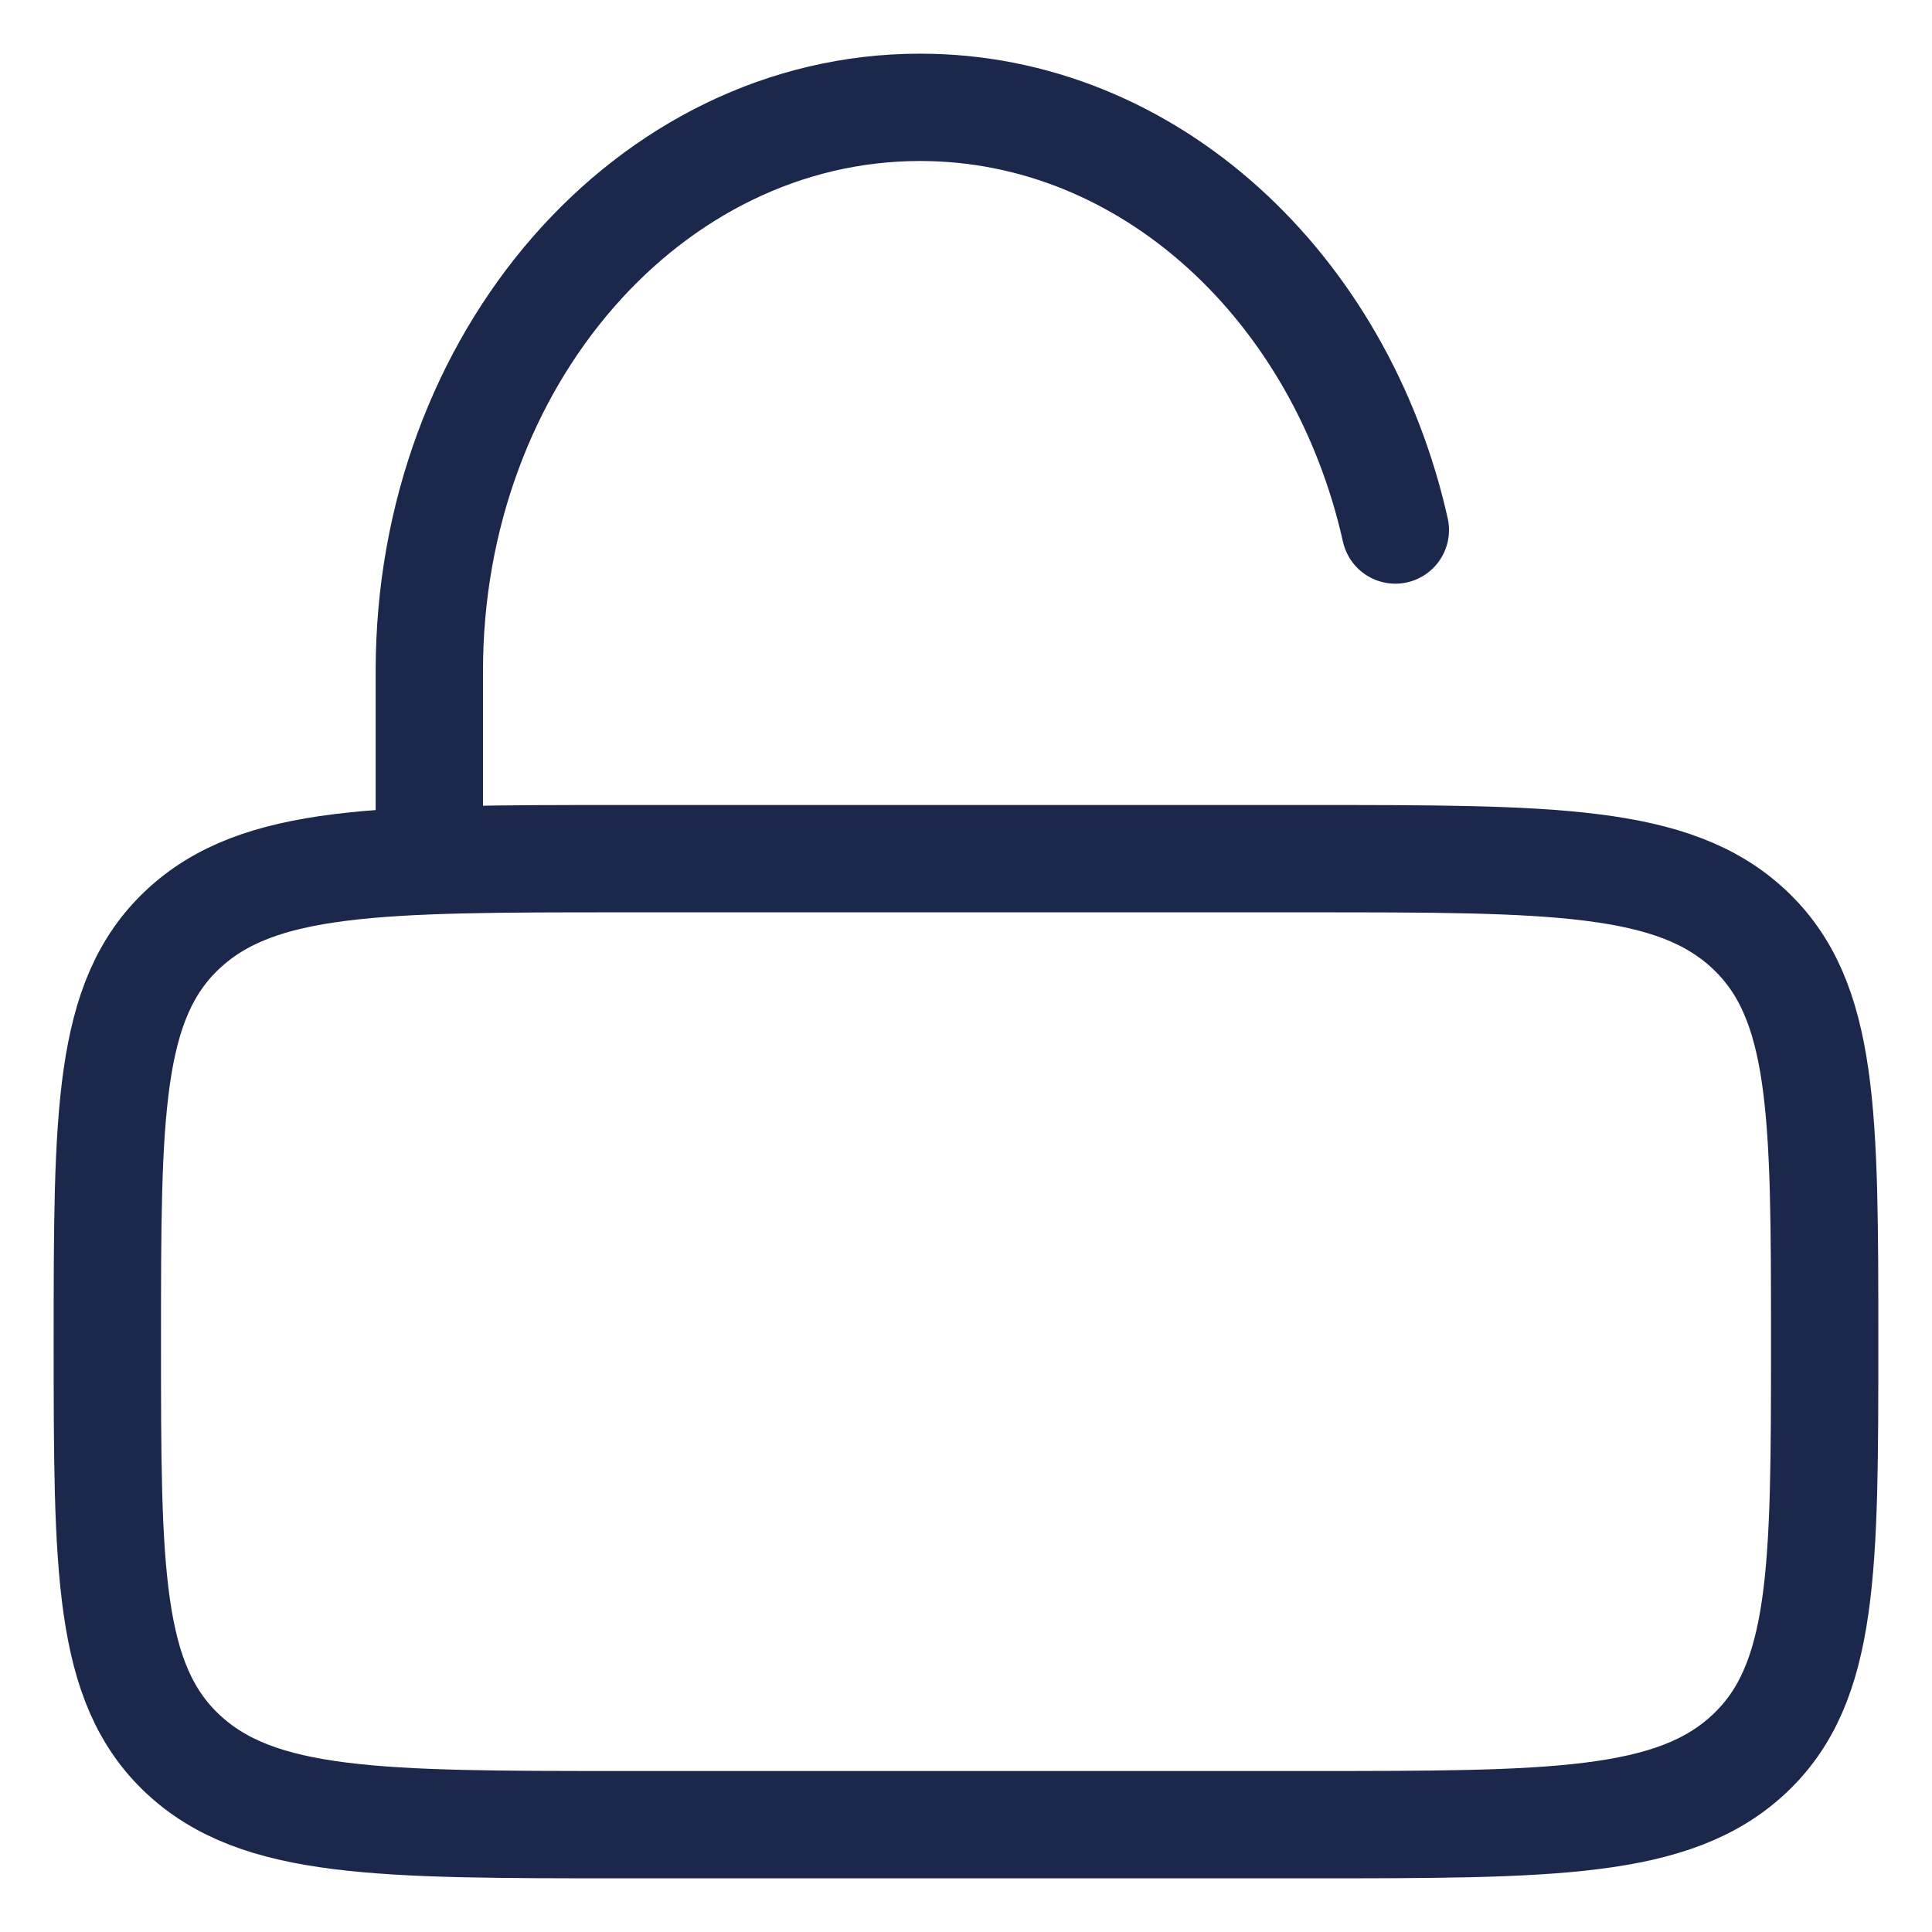
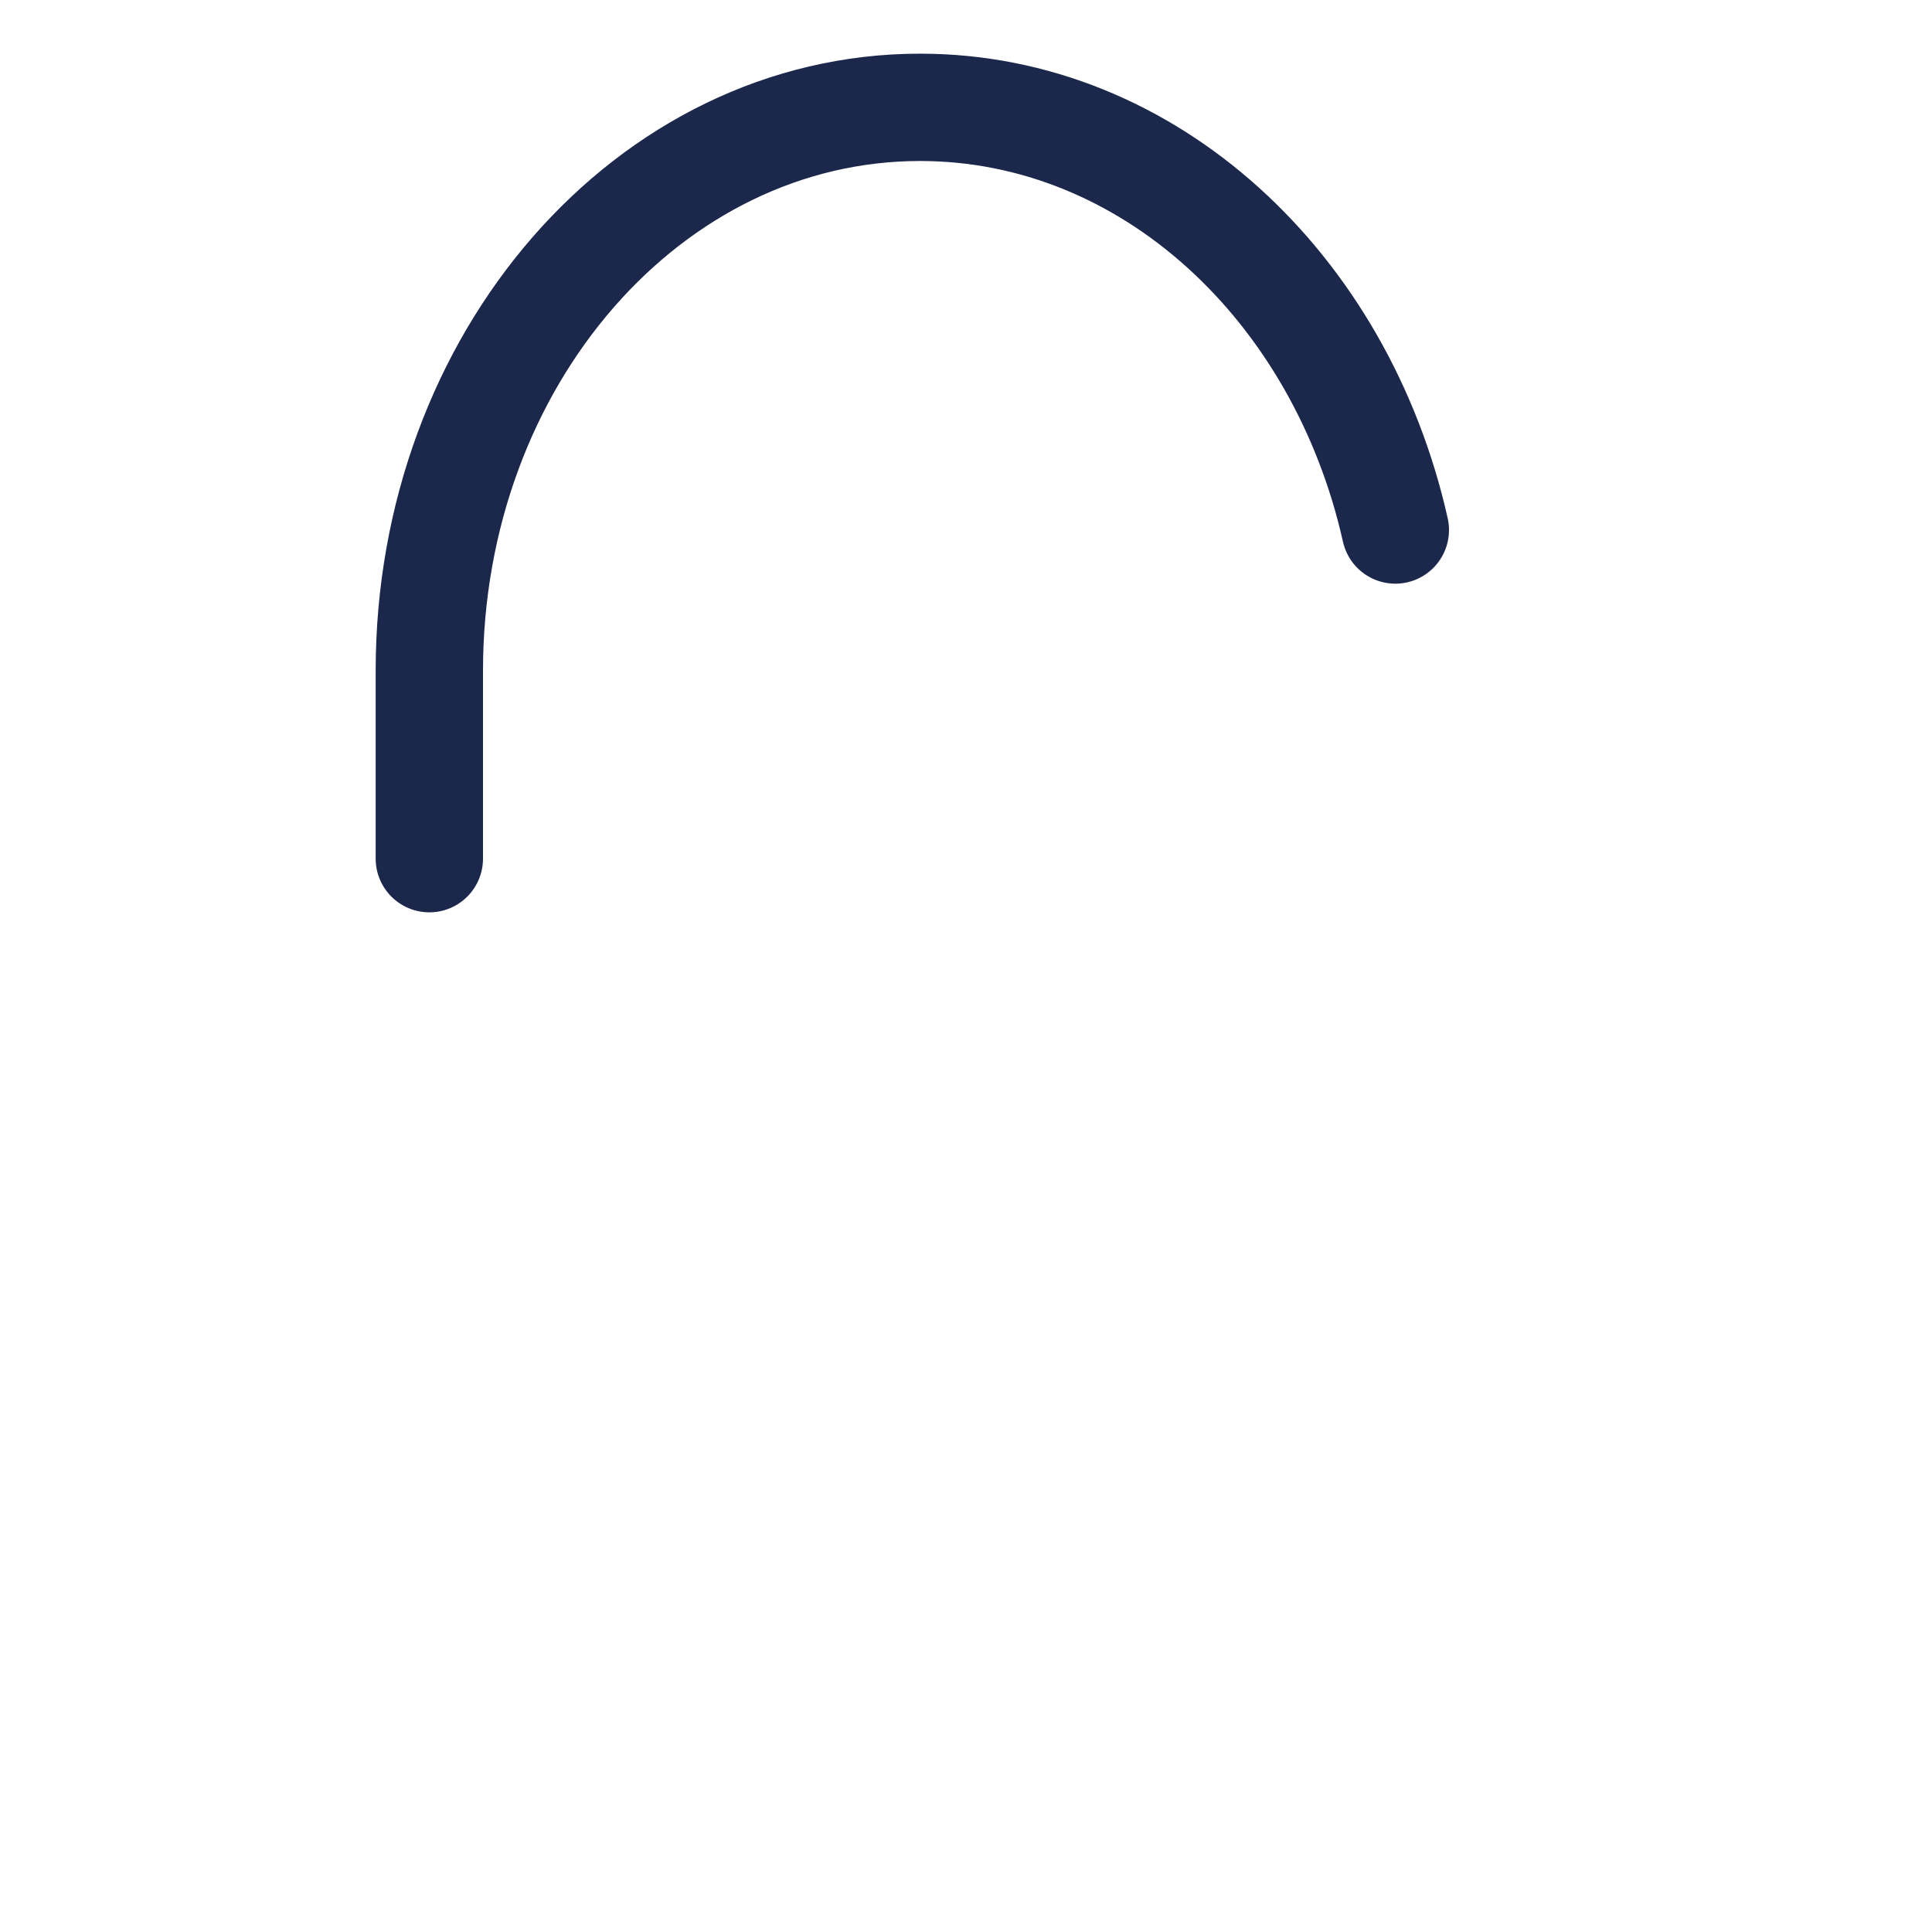
<svg xmlns="http://www.w3.org/2000/svg" width="18" height="18" viewBox="0 0 18 18" fill="none">
-   <path d="M1 12.5C1 10.379 1 9.318 1.703 8.659C2.406 8 3.537 8 5.8 8H12.2C14.463 8 15.594 8 16.297 8.659C17 9.318 17 10.379 17 12.5C17 14.621 17 15.682 16.297 16.341C15.594 17 14.463 17 12.2 17H5.8C3.537 17 2.406 17 1.703 16.341C1 15.682 1 14.621 1 12.5Z" stroke="#1C274C" />
  <path d="M4 8V6.25C4 3.35 6.047 1 8.572 1C10.702 1 12.492 2.673 13 4.938" stroke="#1C274C" stroke-linecap="round" />
</svg>